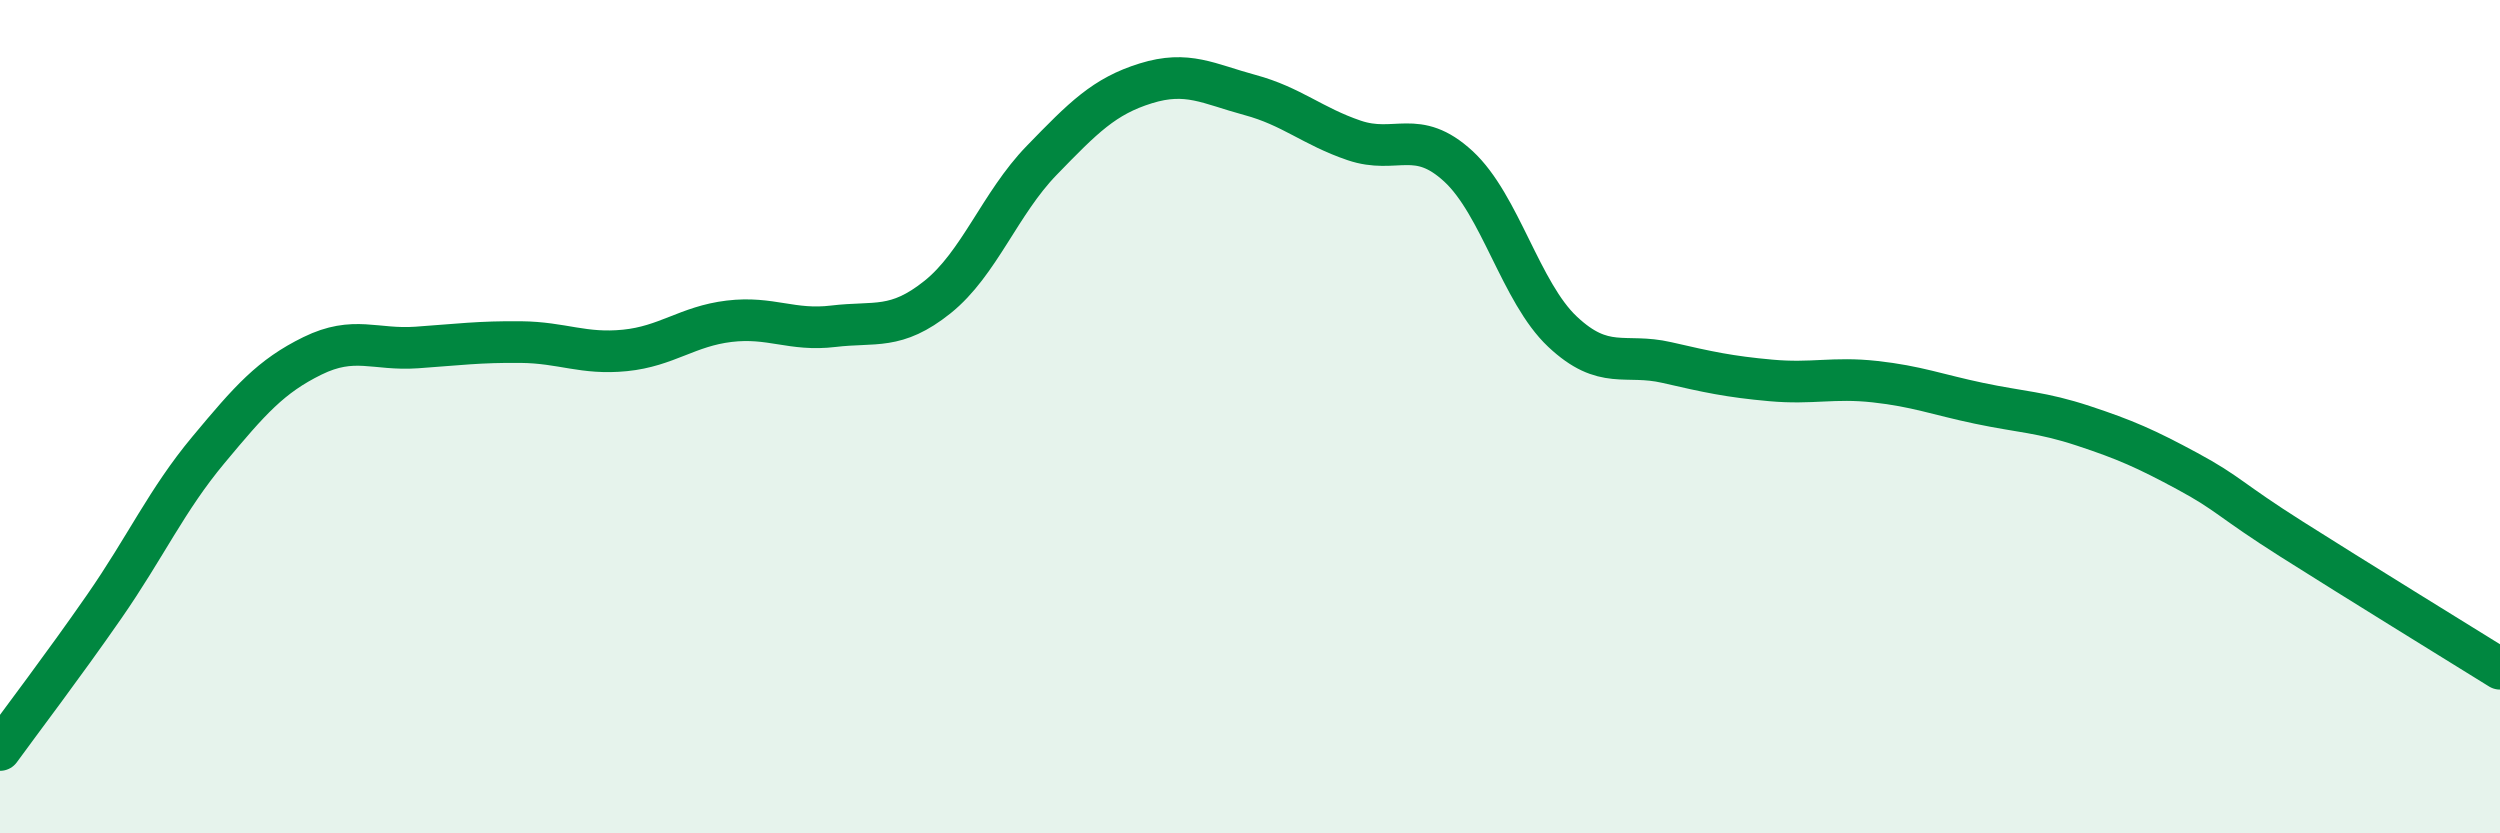
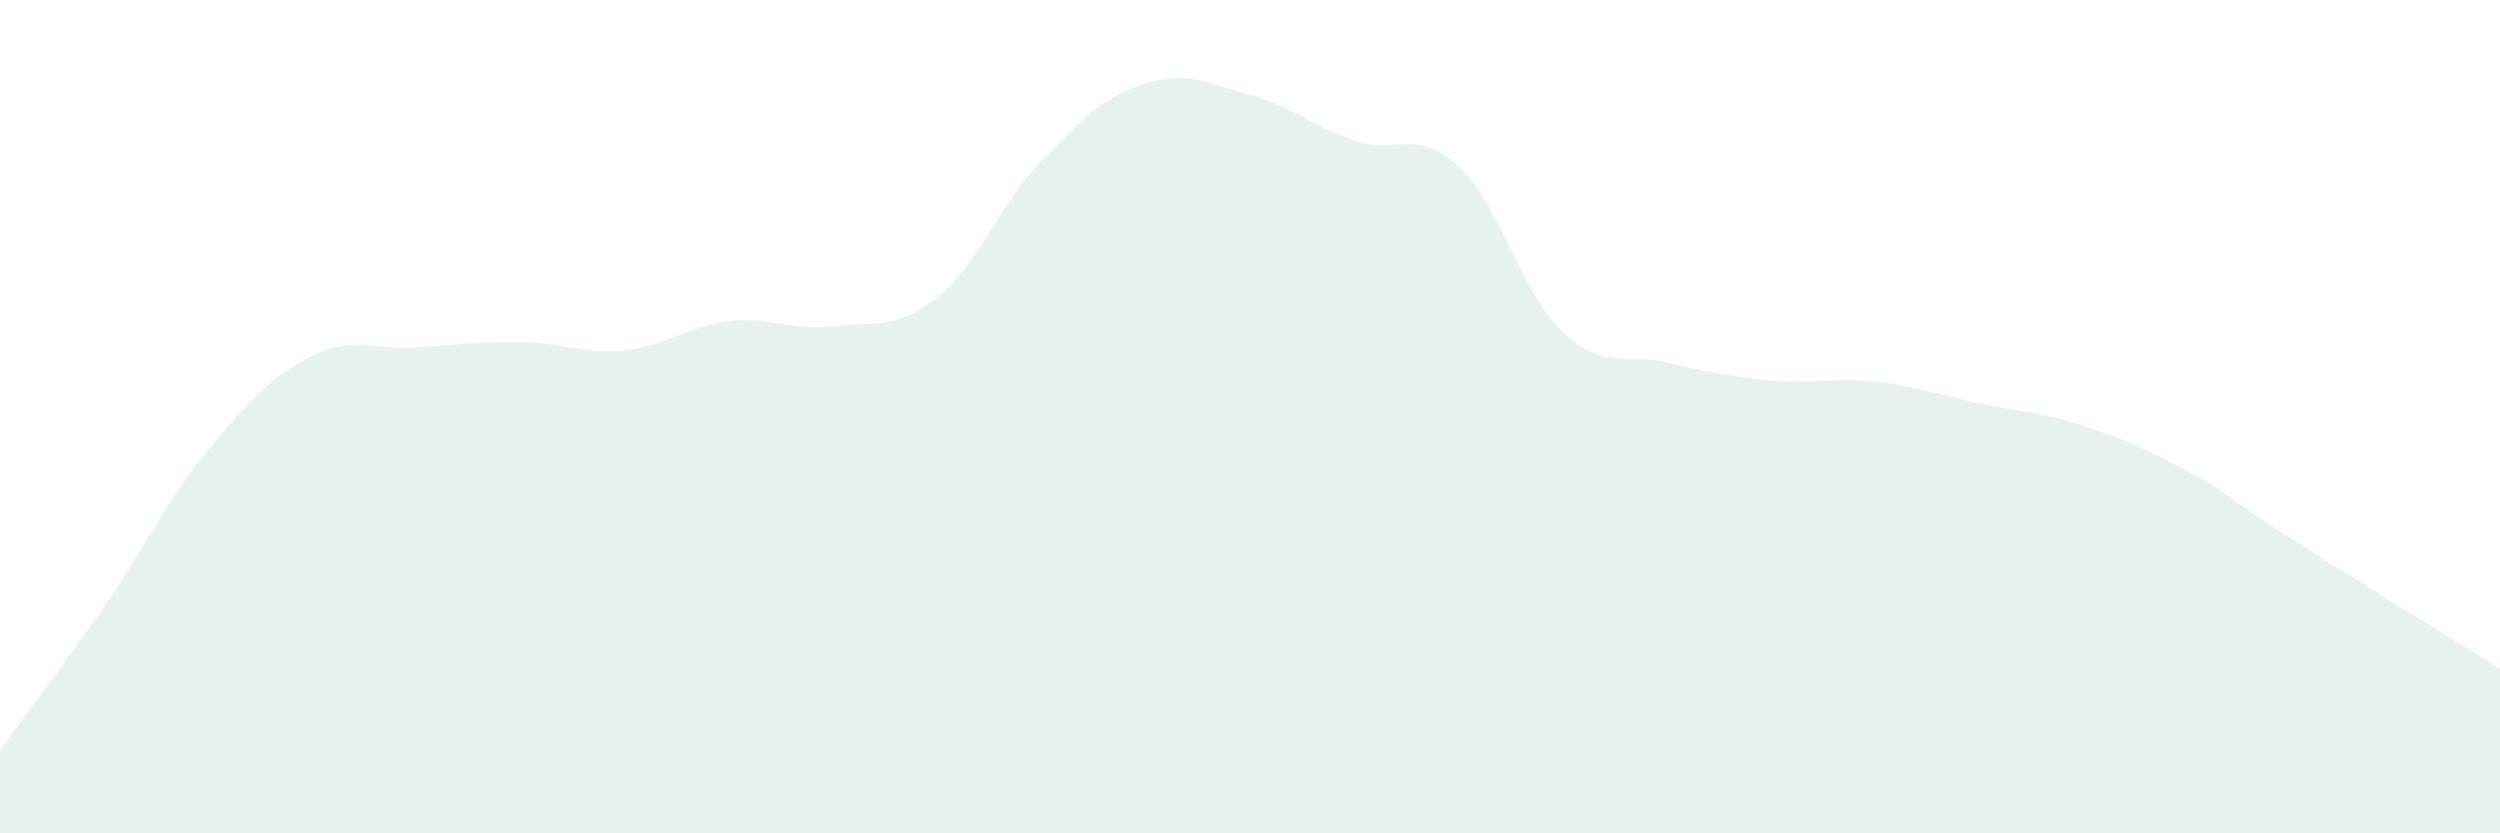
<svg xmlns="http://www.w3.org/2000/svg" width="60" height="20" viewBox="0 0 60 20">
  <path d="M 0,18 C 0.5,17.31 1.5,16 2.5,14.56 C 3.5,13.12 4,12 5,10.8 C 6,9.6 6.5,9.03 7.5,8.54 C 8.5,8.05 9,8.41 10,8.34 C 11,8.27 11.5,8.2 12.5,8.21 C 13.5,8.22 14,8.51 15,8.41 C 16,8.31 16.5,7.83 17.5,7.71 C 18.5,7.59 19,7.95 20,7.83 C 21,7.71 21.5,7.93 22.5,7.13 C 23.5,6.33 24,4.88 25,3.85 C 26,2.82 26.5,2.31 27.5,2 C 28.5,1.69 29,2.01 30,2.28 C 31,2.55 31.5,3.03 32.5,3.37 C 33.5,3.71 34,3.07 35,3.99 C 36,4.91 36.5,7.02 37.5,7.96 C 38.5,8.9 39,8.47 40,8.7 C 41,8.93 41.5,9.04 42.5,9.13 C 43.5,9.22 44,9.05 45,9.16 C 46,9.27 46.5,9.47 47.5,9.68 C 48.5,9.89 49,9.89 50,10.22 C 51,10.55 51.5,10.77 52.5,11.31 C 53.5,11.85 53.5,11.99 55,12.94 C 56.5,13.89 59,15.43 60,16.05L60 20L0 20Z" fill="#008740" opacity="0.1" stroke-linecap="round" stroke-linejoin="round" />
-   <path d="M 0,18 C 0.5,17.31 1.5,16 2.5,14.56 C 3.5,13.12 4,12 5,10.8 C 6,9.6 6.5,9.03 7.5,8.54 C 8.5,8.05 9,8.41 10,8.34 C 11,8.27 11.5,8.2 12.5,8.21 C 13.5,8.22 14,8.51 15,8.41 C 16,8.31 16.5,7.83 17.5,7.71 C 18.5,7.59 19,7.95 20,7.83 C 21,7.71 21.5,7.93 22.5,7.13 C 23.5,6.33 24,4.88 25,3.85 C 26,2.82 26.5,2.31 27.5,2 C 28.5,1.69 29,2.01 30,2.28 C 31,2.55 31.5,3.03 32.5,3.37 C 33.5,3.71 34,3.07 35,3.99 C 36,4.91 36.5,7.02 37.5,7.96 C 38.5,8.9 39,8.47 40,8.7 C 41,8.93 41.5,9.04 42.5,9.13 C 43.5,9.22 44,9.05 45,9.16 C 46,9.27 46.5,9.47 47.5,9.68 C 48.5,9.89 49,9.89 50,10.22 C 51,10.55 51.5,10.77 52.5,11.31 C 53.5,11.85 53.5,11.99 55,12.94 C 56.5,13.89 59,15.43 60,16.05" stroke="#008740" stroke-width="1" fill="none" stroke-linecap="round" stroke-linejoin="round" />
</svg>